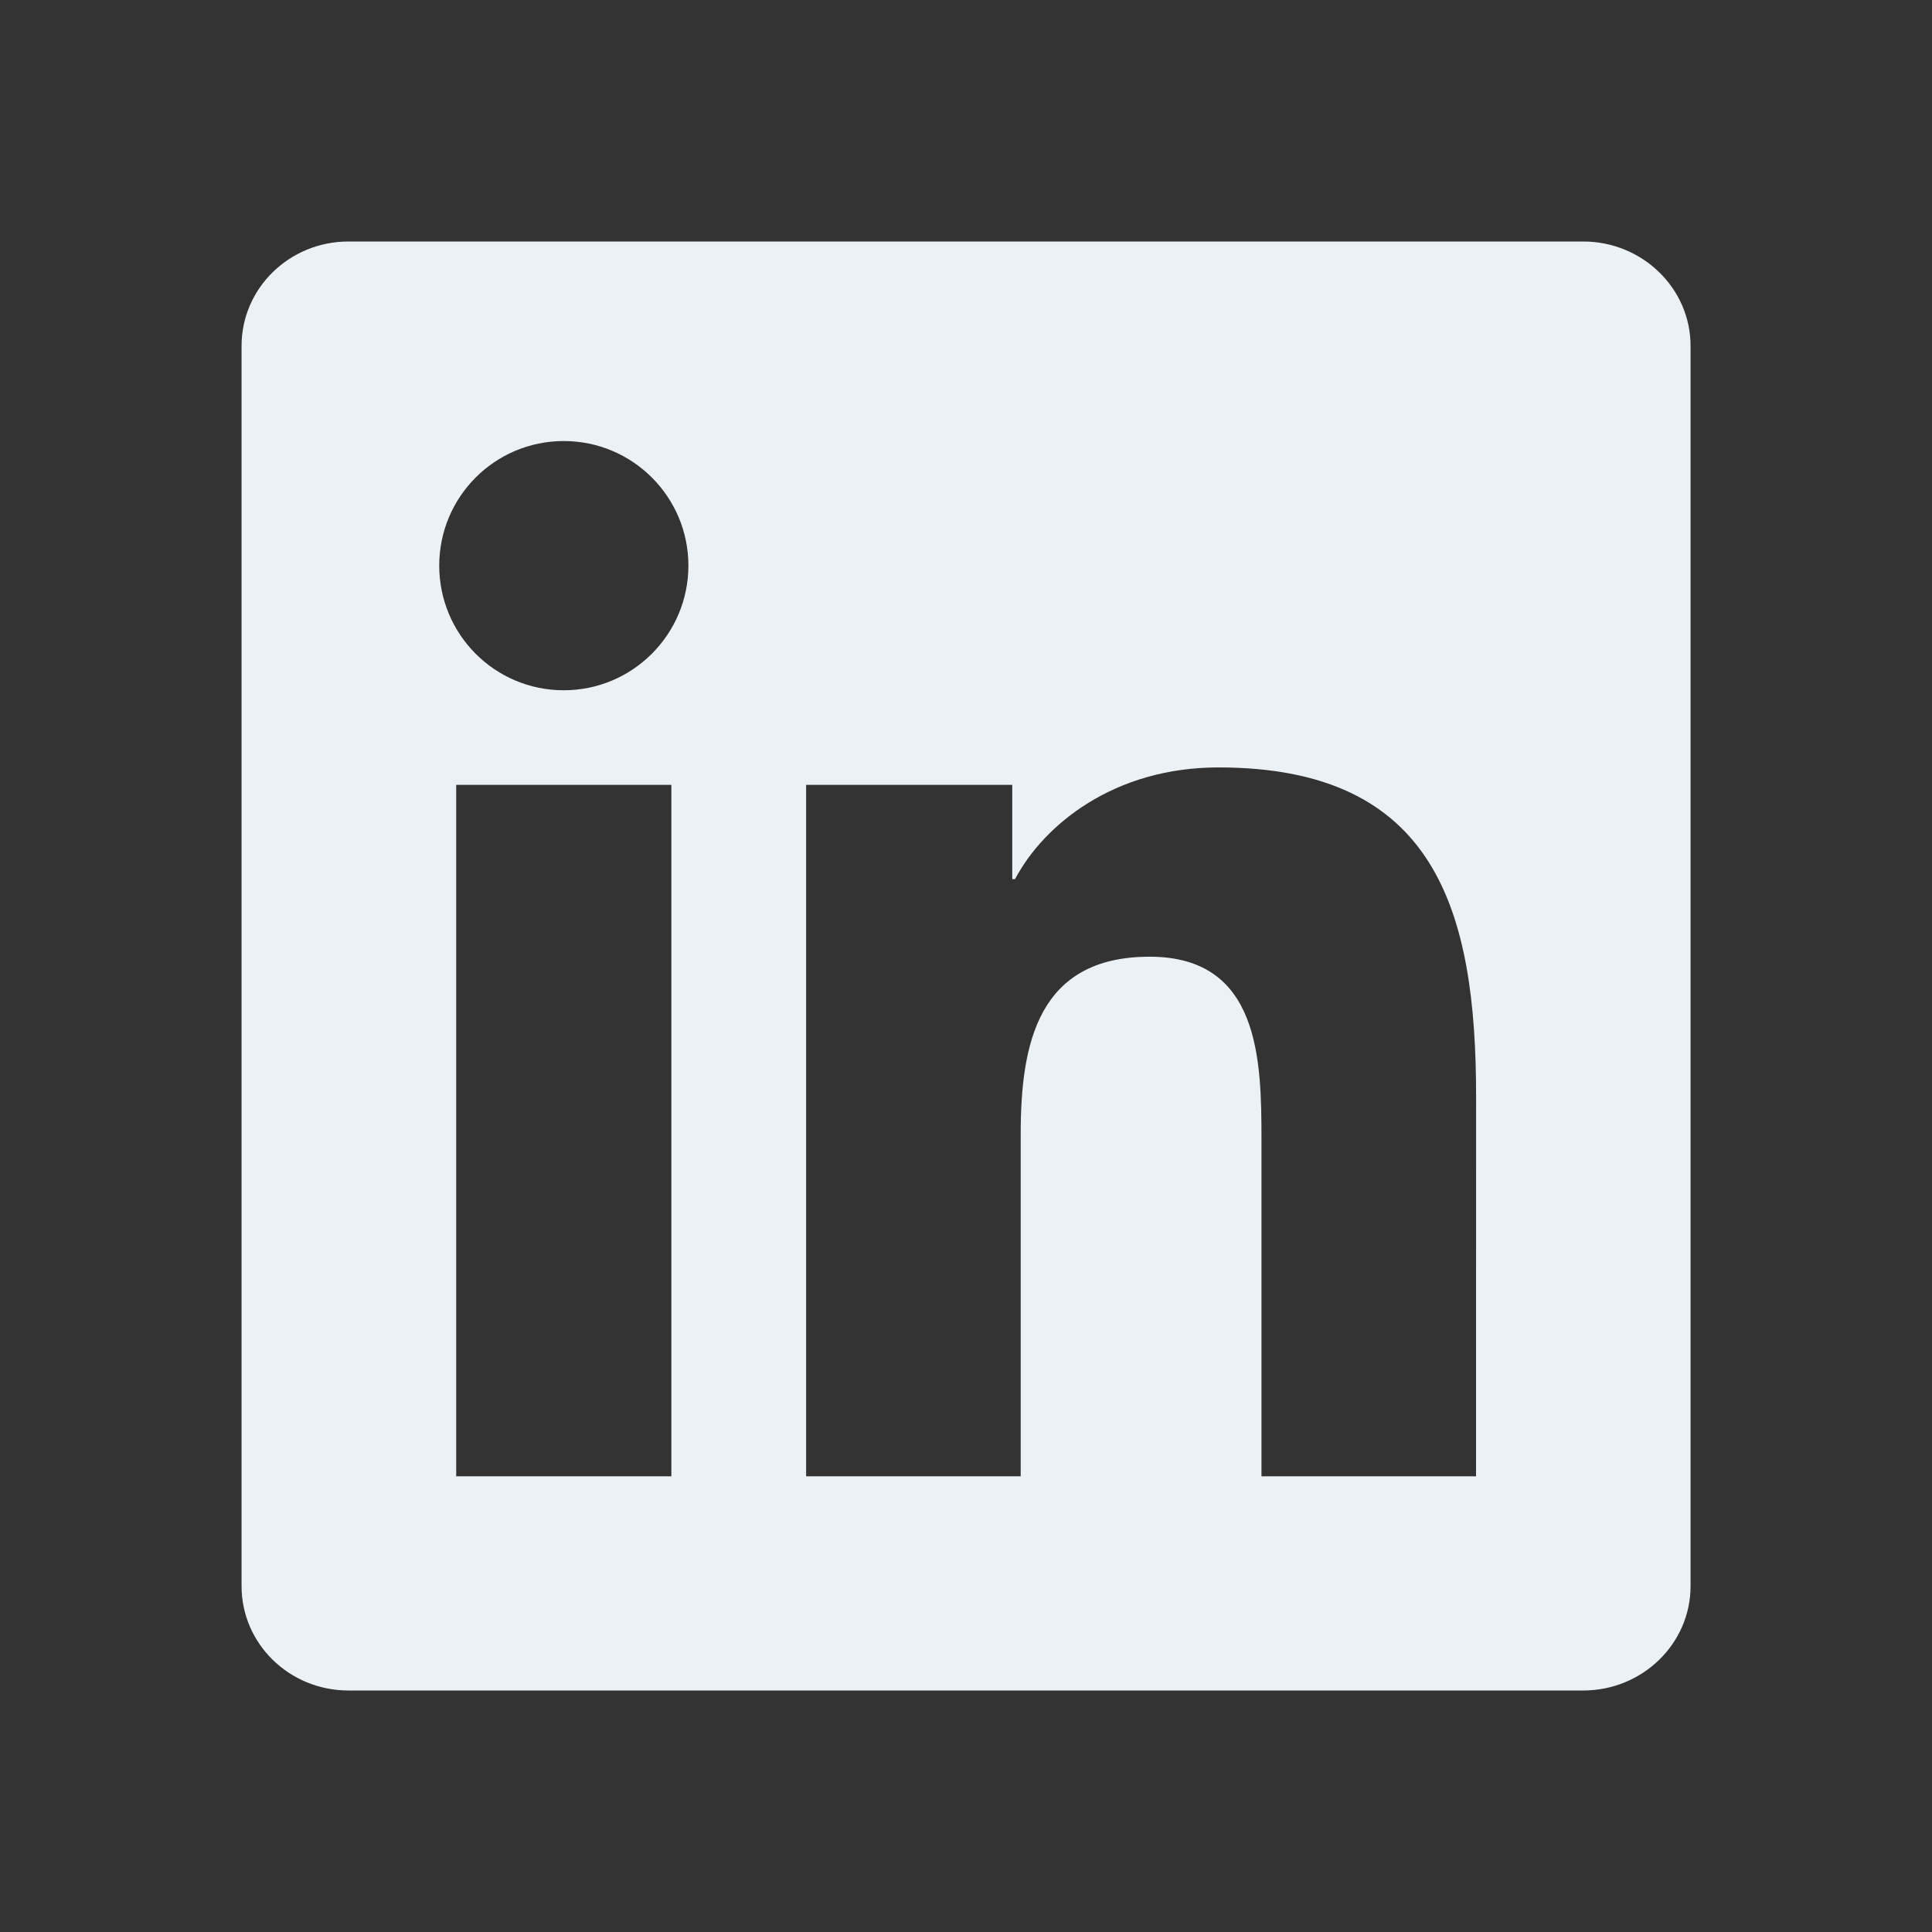
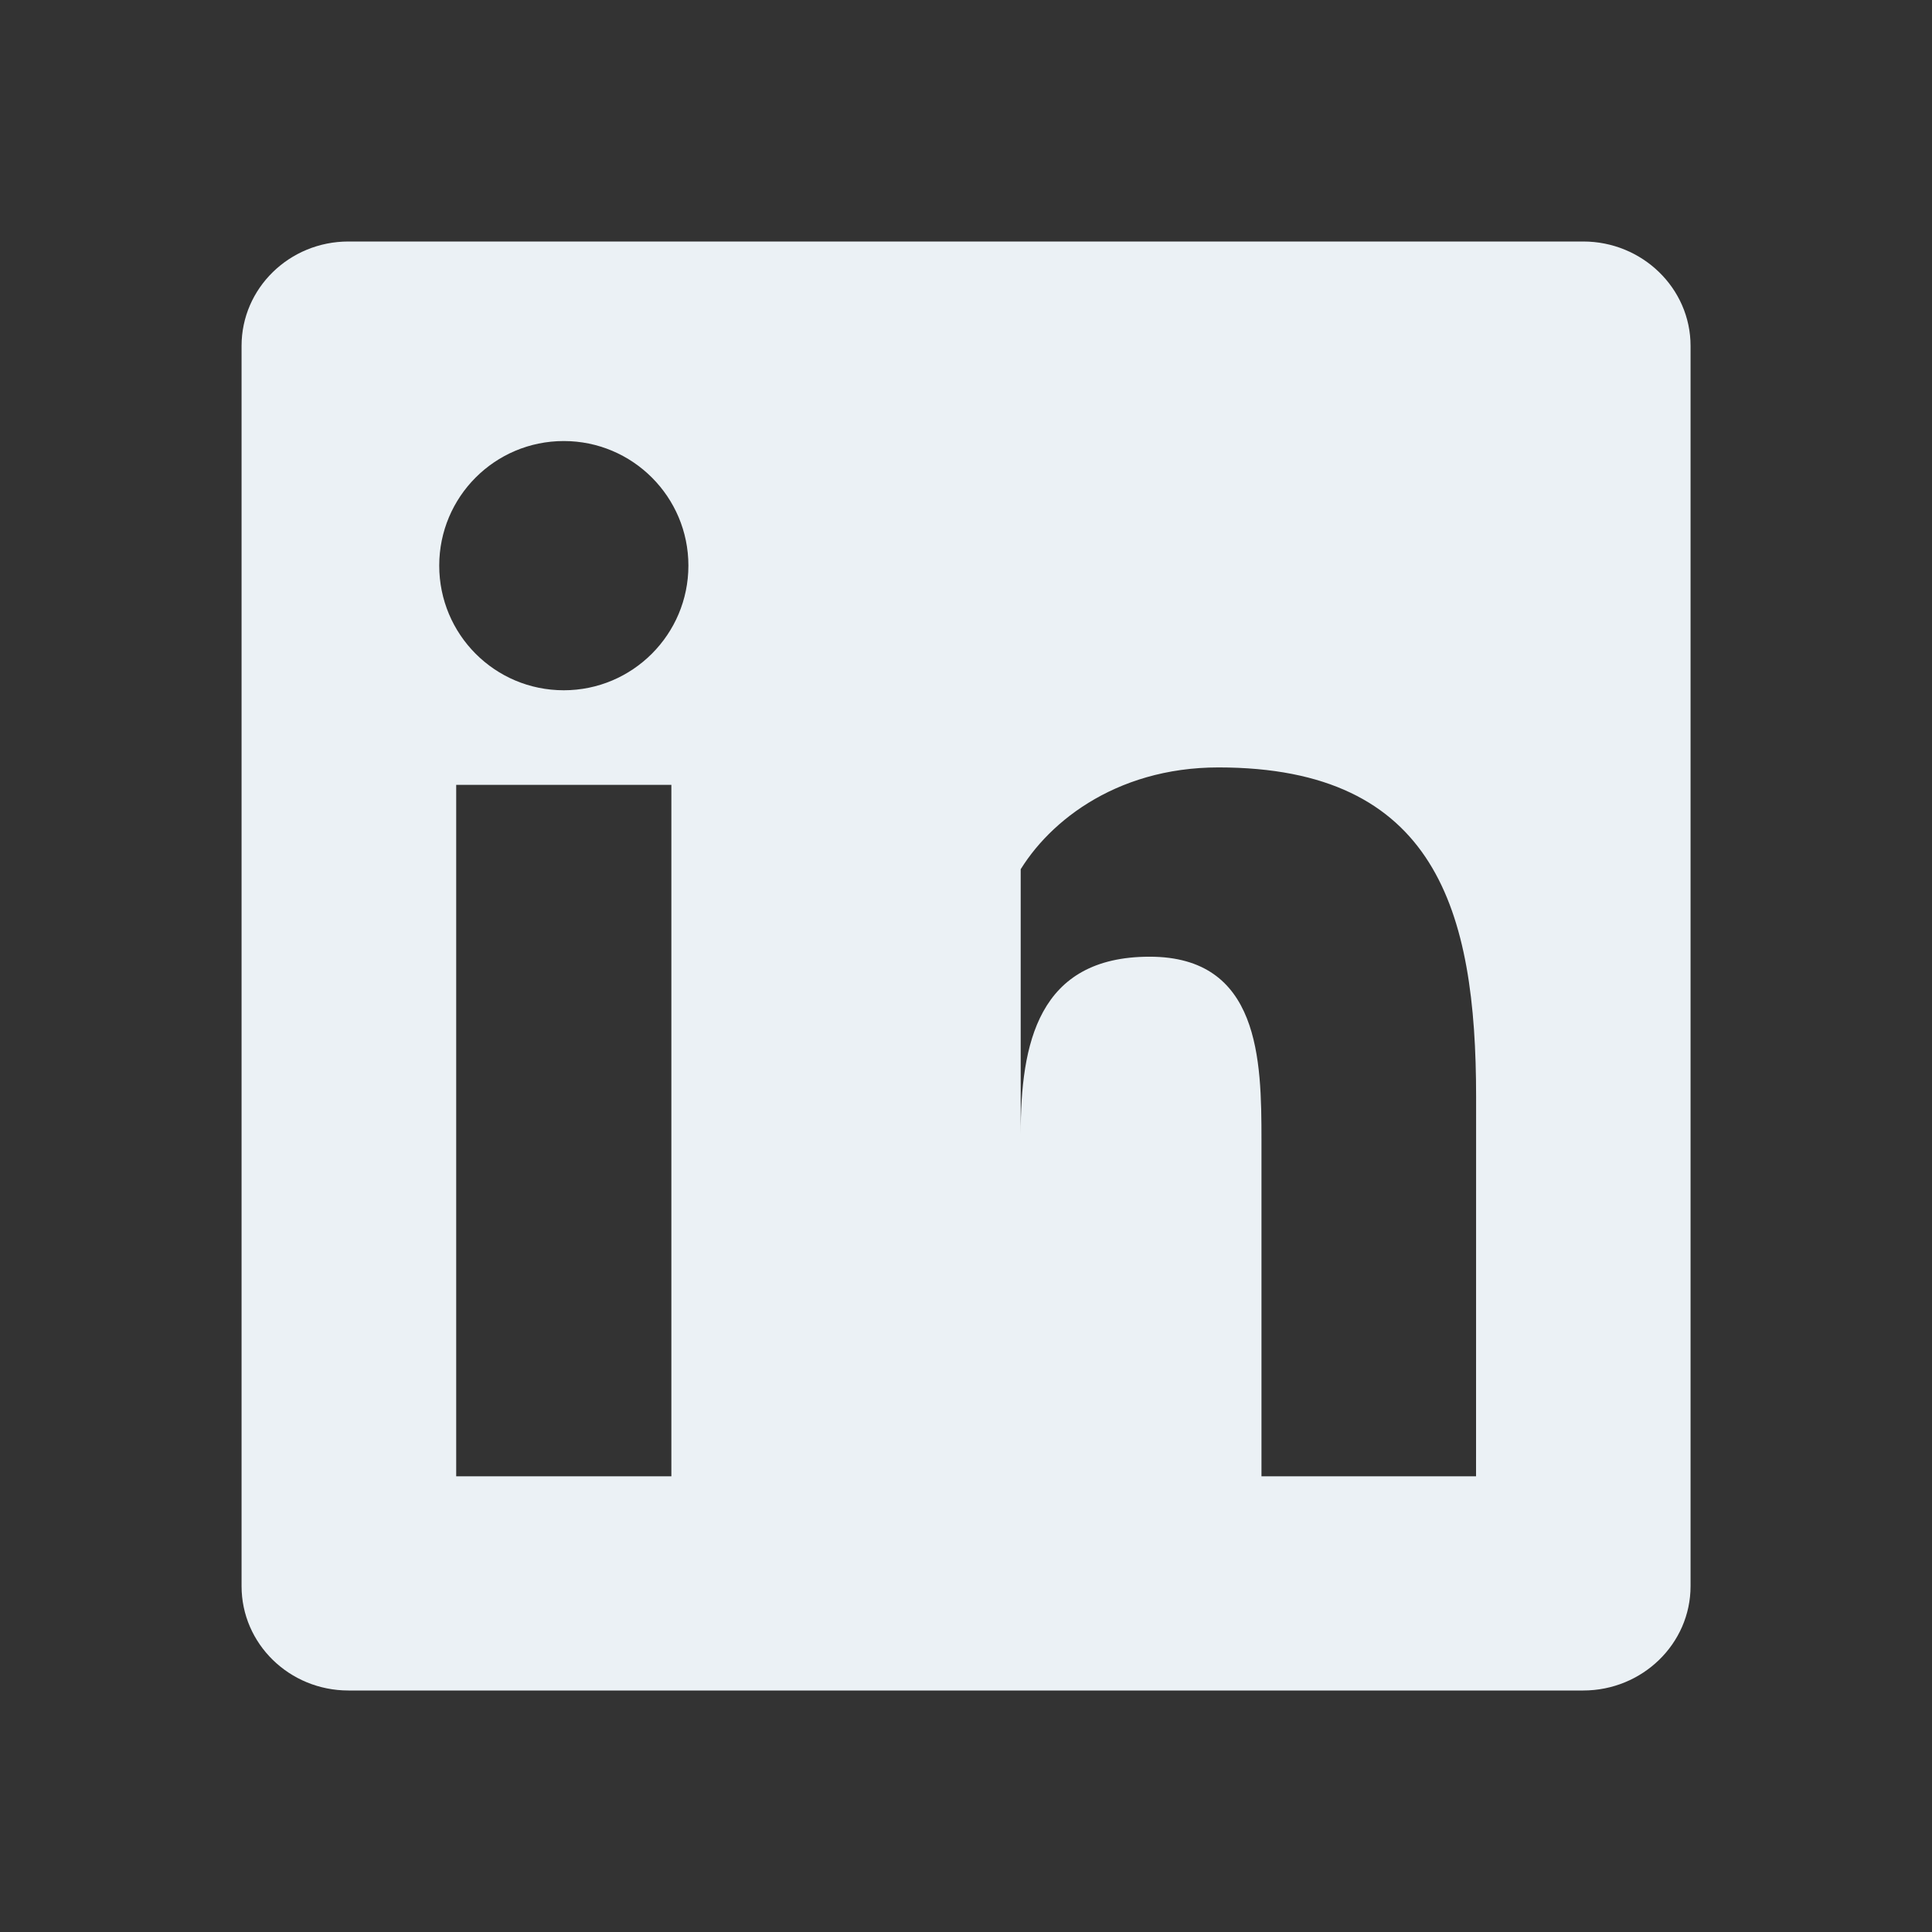
<svg xmlns="http://www.w3.org/2000/svg" width="32" height="32" viewBox="0 0 32 32" fill="none">
  <rect x="0" y="0" width="32" height="32" fill="#333333" stroke="none" />
-   <path d="M24.448 24.452H20.894V18.883C20.894 17.555 20.867 15.846 19.042 15.846C17.189 15.846 16.906 17.291 16.906 18.785V24.452H13.352V13H16.766V14.561H16.812C17.289 13.661 18.449 12.711 20.182 12.711C23.783 12.711 24.449 15.081 24.449 18.166L24.448 24.452ZM9.338 11.433C8.194 11.433 7.275 10.507 7.275 9.368C7.275 8.23 8.195 7.305 9.338 7.305C10.478 7.305 11.402 8.23 11.402 9.368C11.402 10.507 10.477 11.433 9.338 11.433ZM11.12 24.452H7.556V13H11.12V24.452ZM26.226 4H5.772C4.793 4 4.001 4.774 4.001 5.729V26.271C4.001 27.227 4.793 28 5.772 28H26.223C27.201 28 28.001 27.227 28.001 26.271V5.729C28.001 4.774 27.201 4 26.223 4H26.226Z" fill="#EBF1F5" />
+   <path d="M24.448 24.452H20.894V18.883C20.894 17.555 20.867 15.846 19.042 15.846C17.189 15.846 16.906 17.291 16.906 18.785V24.452V13H16.766V14.561H16.812C17.289 13.661 18.449 12.711 20.182 12.711C23.783 12.711 24.449 15.081 24.449 18.166L24.448 24.452ZM9.338 11.433C8.194 11.433 7.275 10.507 7.275 9.368C7.275 8.23 8.195 7.305 9.338 7.305C10.478 7.305 11.402 8.23 11.402 9.368C11.402 10.507 10.477 11.433 9.338 11.433ZM11.12 24.452H7.556V13H11.12V24.452ZM26.226 4H5.772C4.793 4 4.001 4.774 4.001 5.729V26.271C4.001 27.227 4.793 28 5.772 28H26.223C27.201 28 28.001 27.227 28.001 26.271V5.729C28.001 4.774 27.201 4 26.223 4H26.226Z" fill="#EBF1F5" />
</svg>